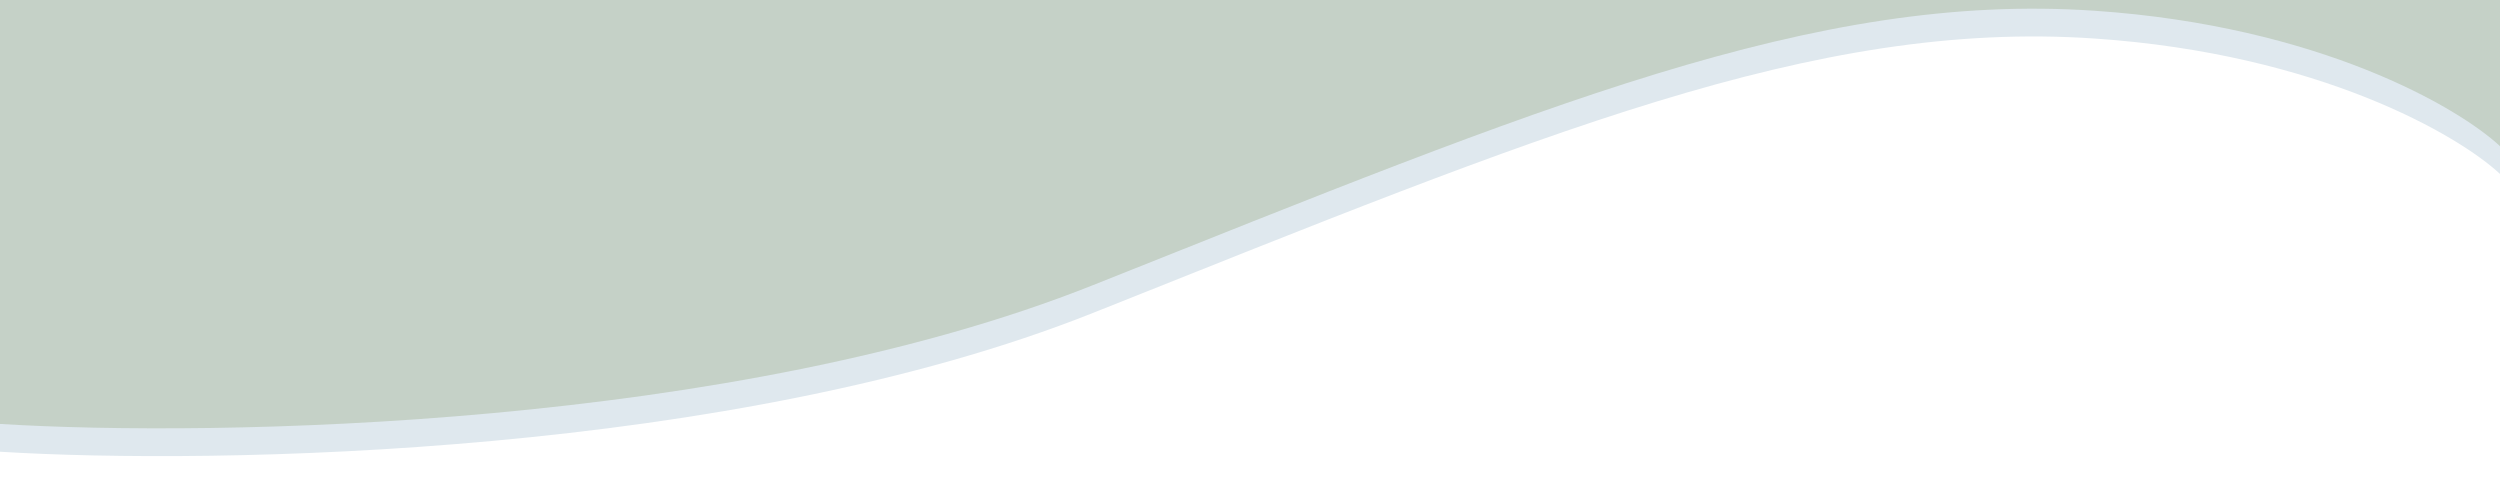
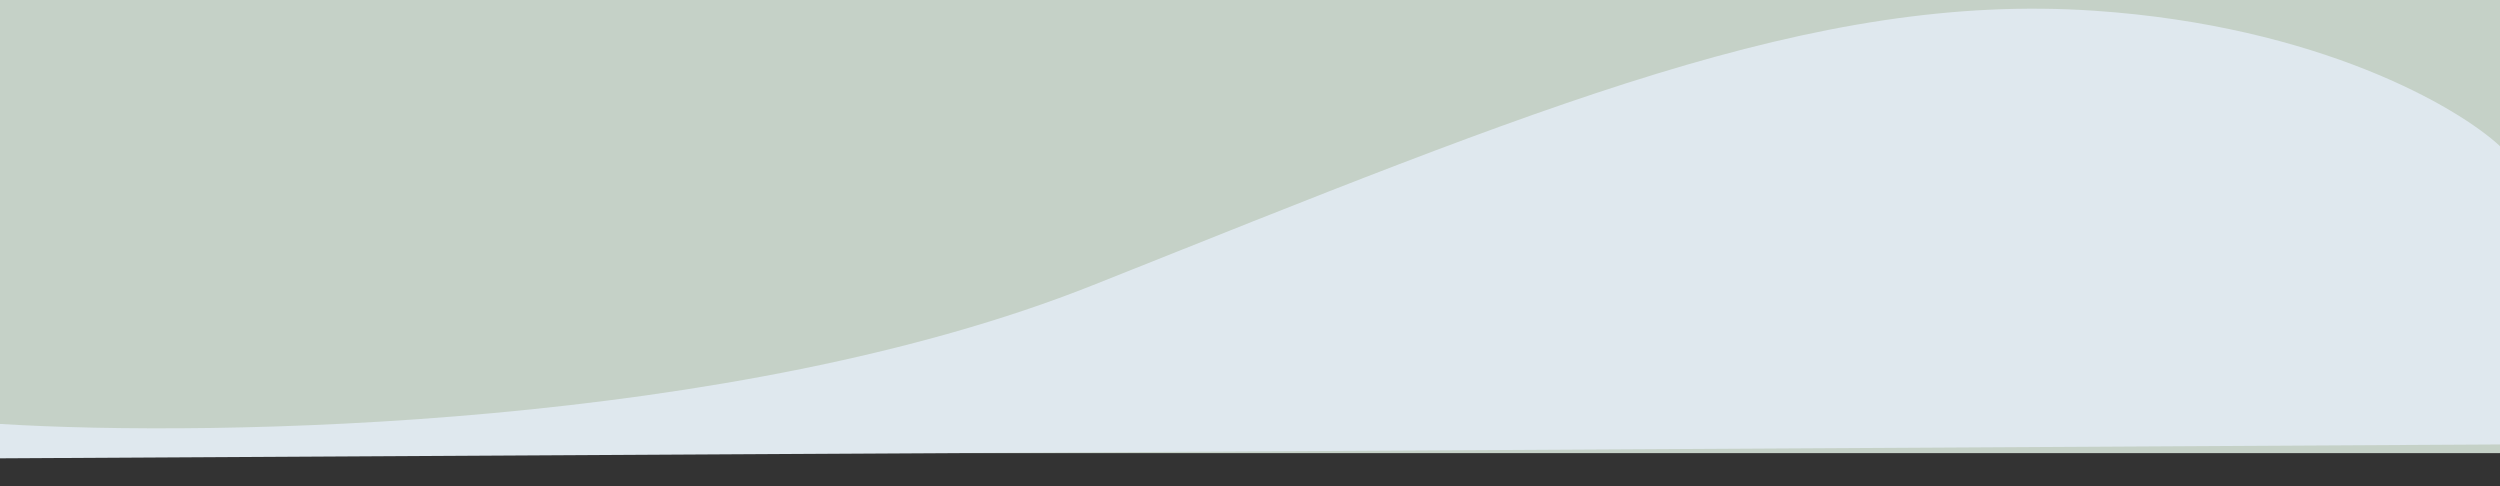
<svg xmlns="http://www.w3.org/2000/svg" width="1440" height="280" viewBox="0 0 1440 280" fill="none" version="1.1" id="svg2">
  <rect x="0" y="0" width="1440" height="280" fill="#333333" stroke="none" />
  <defs id="defs2" />
  <rect width="1440" height="261" fill="#C5D1C7" id="rect1" />
  <path d="M629.688 164.194C422.919 246.594 123.742 251.86 0 244.194V264L1440 256V84.194C1416.05 61.86 1335.82 14.994 1206.49 6.194C1044.82 -4.806 888.15 61.194 629.688 164.194Z" fill="#DFE8EE" id="path1" />
-   <path d="M 629.688,180.194 C 422.919,262.594 123.742,267.86 0,260.194 V 280 l 1440.004,0.004 -0,-179.81 c -23.95,-22.334 -104.18,-69.2 -233.51,-78 -161.67,-11 -318.34,55 -576.802,158 z" fill="#ffffff" id="path2" />
</svg>